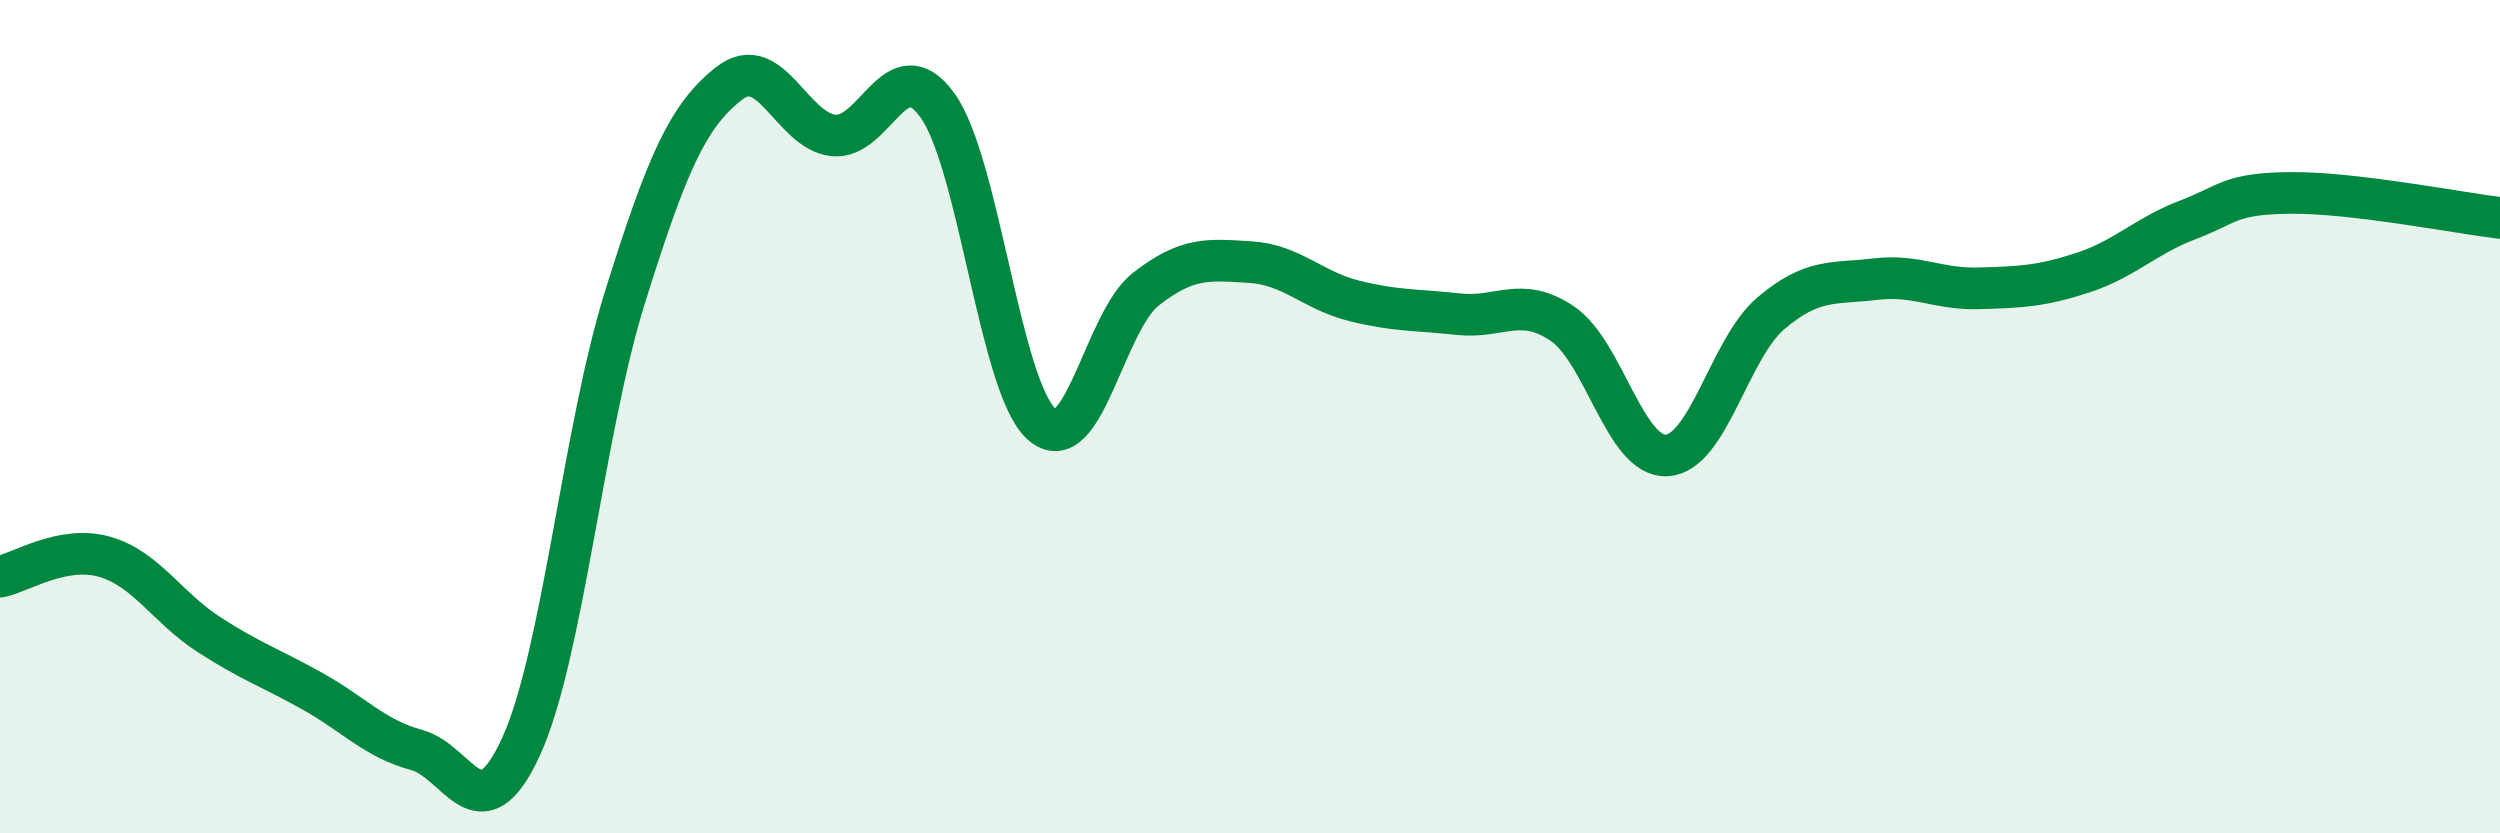
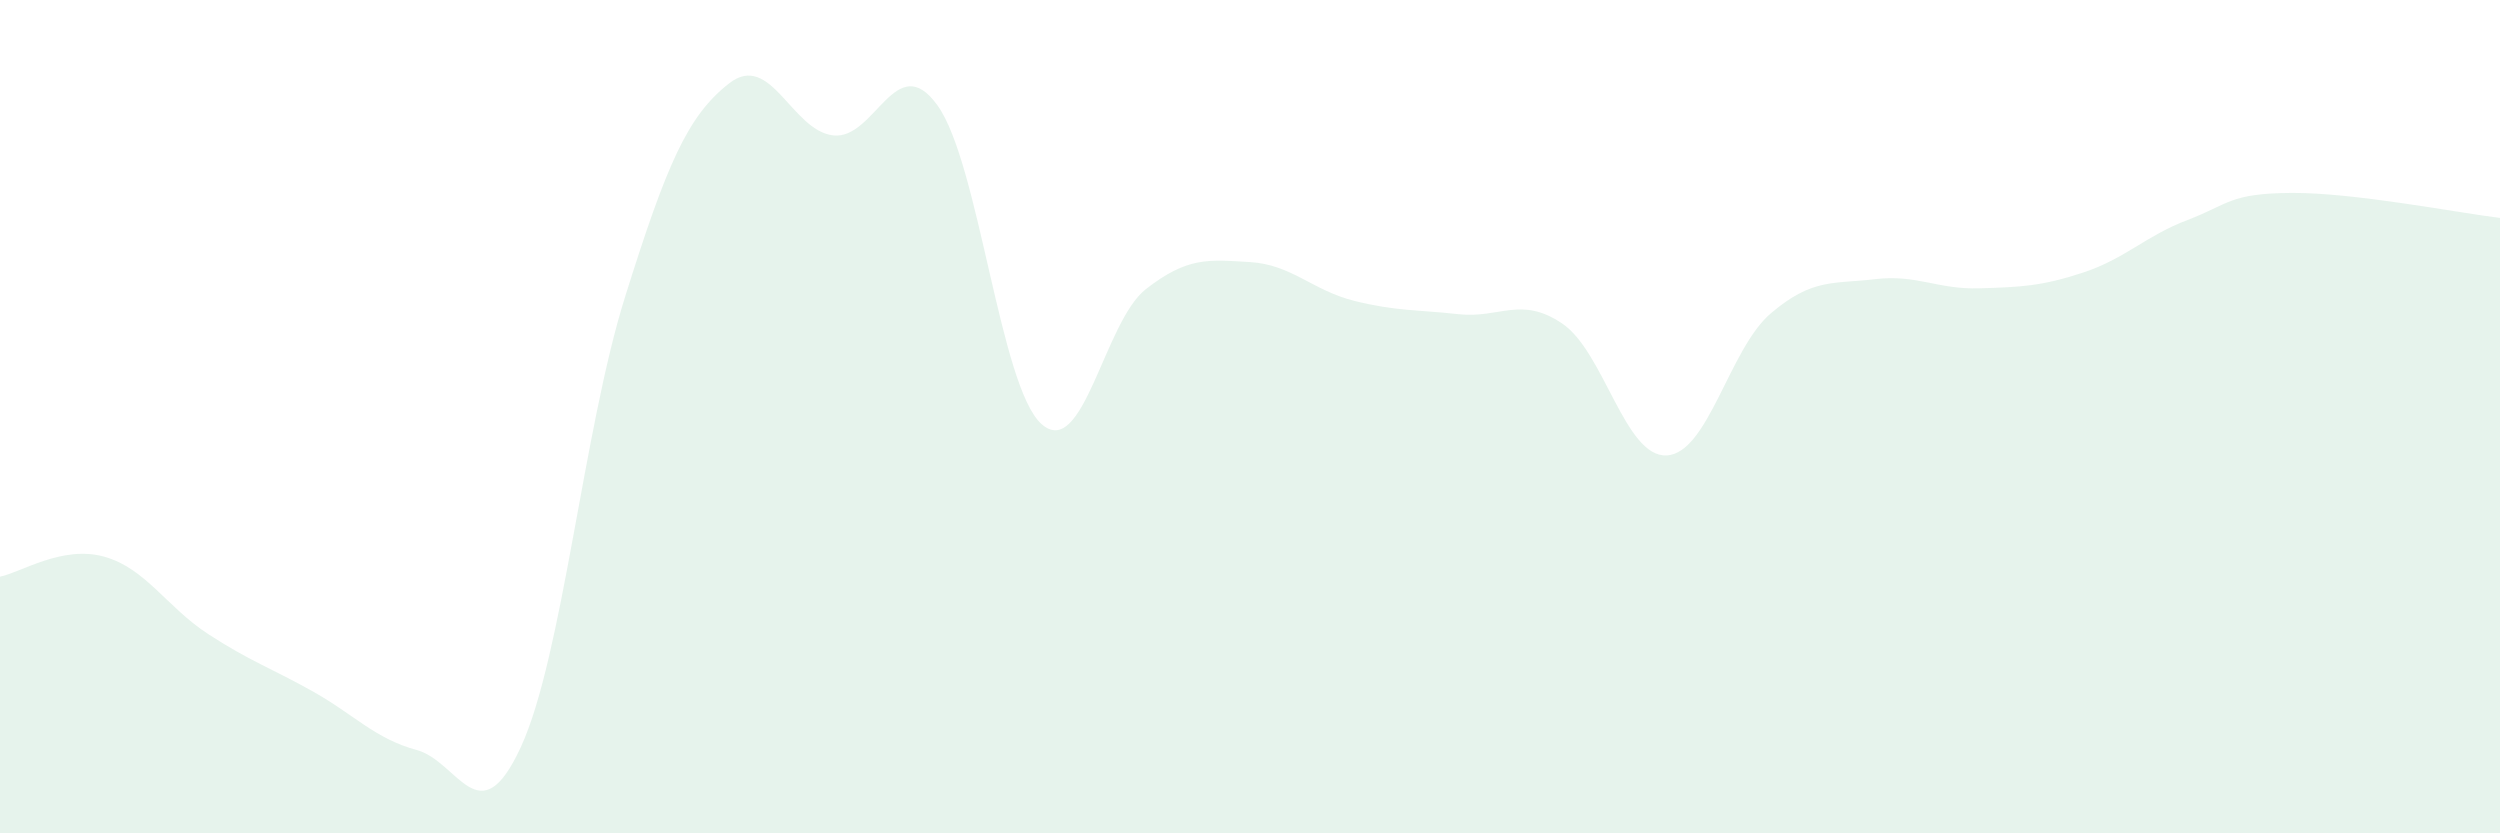
<svg xmlns="http://www.w3.org/2000/svg" width="60" height="20" viewBox="0 0 60 20">
  <path d="M 0,13.84 C 0.5,13.74 1.5,13.08 2.5,13.36 C 3.5,13.64 4,14.57 5,15.22 C 6,15.87 6.5,16.03 7.5,16.59 C 8.5,17.15 9,17.73 10,18 C 11,18.27 11.5,20.1 12.5,17.93 C 13.5,15.76 14,10.32 15,7.13 C 16,3.94 16.5,2.78 17.5,2 C 18.5,1.22 19,3.14 20,3.25 C 21,3.36 21.5,1.14 22.5,2.53 C 23.5,3.92 24,9.3 25,10.18 C 26,11.06 26.5,7.72 27.5,6.94 C 28.5,6.16 29,6.23 30,6.29 C 31,6.35 31.5,6.97 32.5,7.22 C 33.5,7.47 34,7.43 35,7.54 C 36,7.65 36.5,7.09 37.5,7.77 C 38.5,8.45 39,10.98 40,10.93 C 41,10.88 41.5,8.37 42.5,7.52 C 43.5,6.67 44,6.82 45,6.7 C 46,6.58 46.5,6.95 47.5,6.92 C 48.5,6.89 49,6.87 50,6.54 C 51,6.21 51.5,5.66 52.5,5.28 C 53.5,4.9 53.5,4.64 55,4.63 C 56.5,4.62 59,5.11 60,5.23L60 20L0 20Z" fill="#008740" opacity="0.1" stroke-linecap="round" stroke-linejoin="round" />
-   <path d="M 0,13.84 C 0.5,13.74 1.5,13.08 2.5,13.36 C 3.5,13.64 4,14.57 5,15.22 C 6,15.87 6.5,16.03 7.5,16.59 C 8.5,17.15 9,17.73 10,18 C 11,18.27 11.5,20.1 12.5,17.93 C 13.5,15.76 14,10.32 15,7.13 C 16,3.94 16.5,2.78 17.5,2 C 18.5,1.22 19,3.14 20,3.25 C 21,3.36 21.5,1.14 22.5,2.53 C 23.5,3.92 24,9.3 25,10.18 C 26,11.06 26.5,7.72 27.5,6.94 C 28.5,6.16 29,6.23 30,6.29 C 31,6.35 31.5,6.97 32.5,7.22 C 33.5,7.47 34,7.43 35,7.54 C 36,7.65 36.5,7.09 37.5,7.77 C 38.5,8.45 39,10.98 40,10.93 C 41,10.88 41.5,8.37 42.5,7.52 C 43.5,6.67 44,6.82 45,6.7 C 46,6.58 46.5,6.95 47.5,6.92 C 48.5,6.89 49,6.87 50,6.54 C 51,6.21 51.5,5.66 52.5,5.28 C 53.5,4.9 53.5,4.64 55,4.63 C 56.5,4.62 59,5.11 60,5.23" stroke="#008740" stroke-width="1" fill="none" stroke-linecap="round" stroke-linejoin="round" />
</svg>